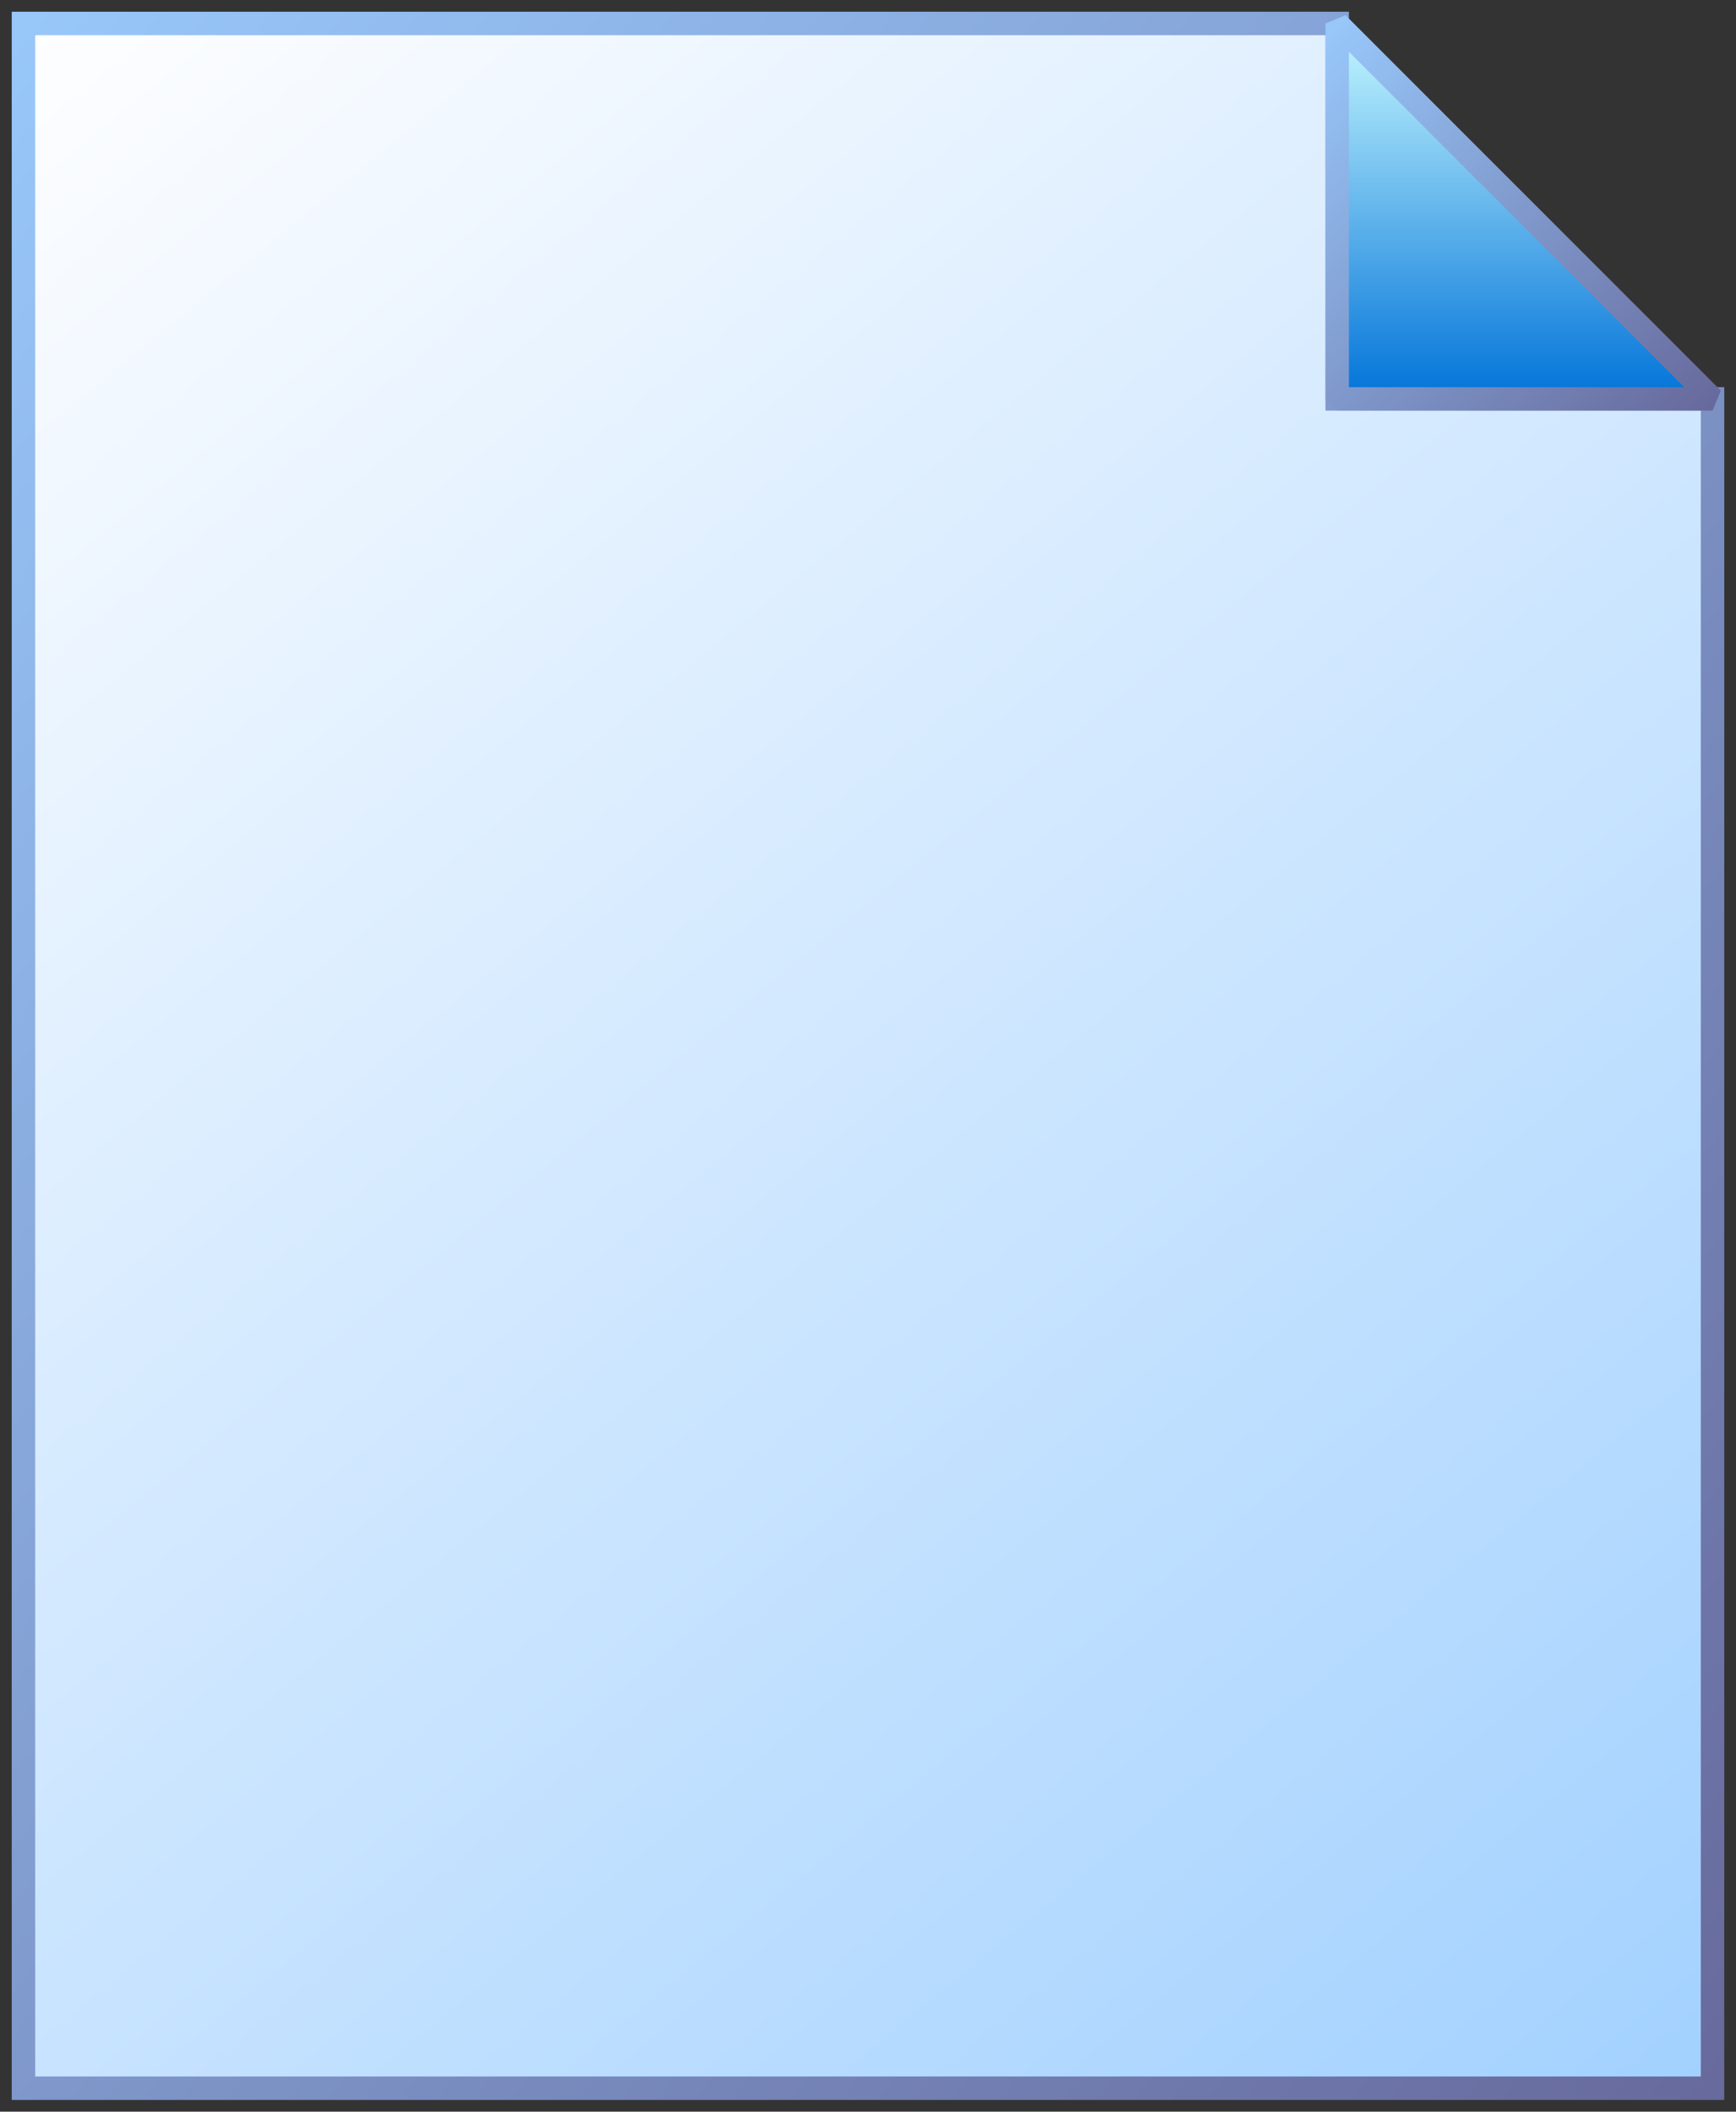
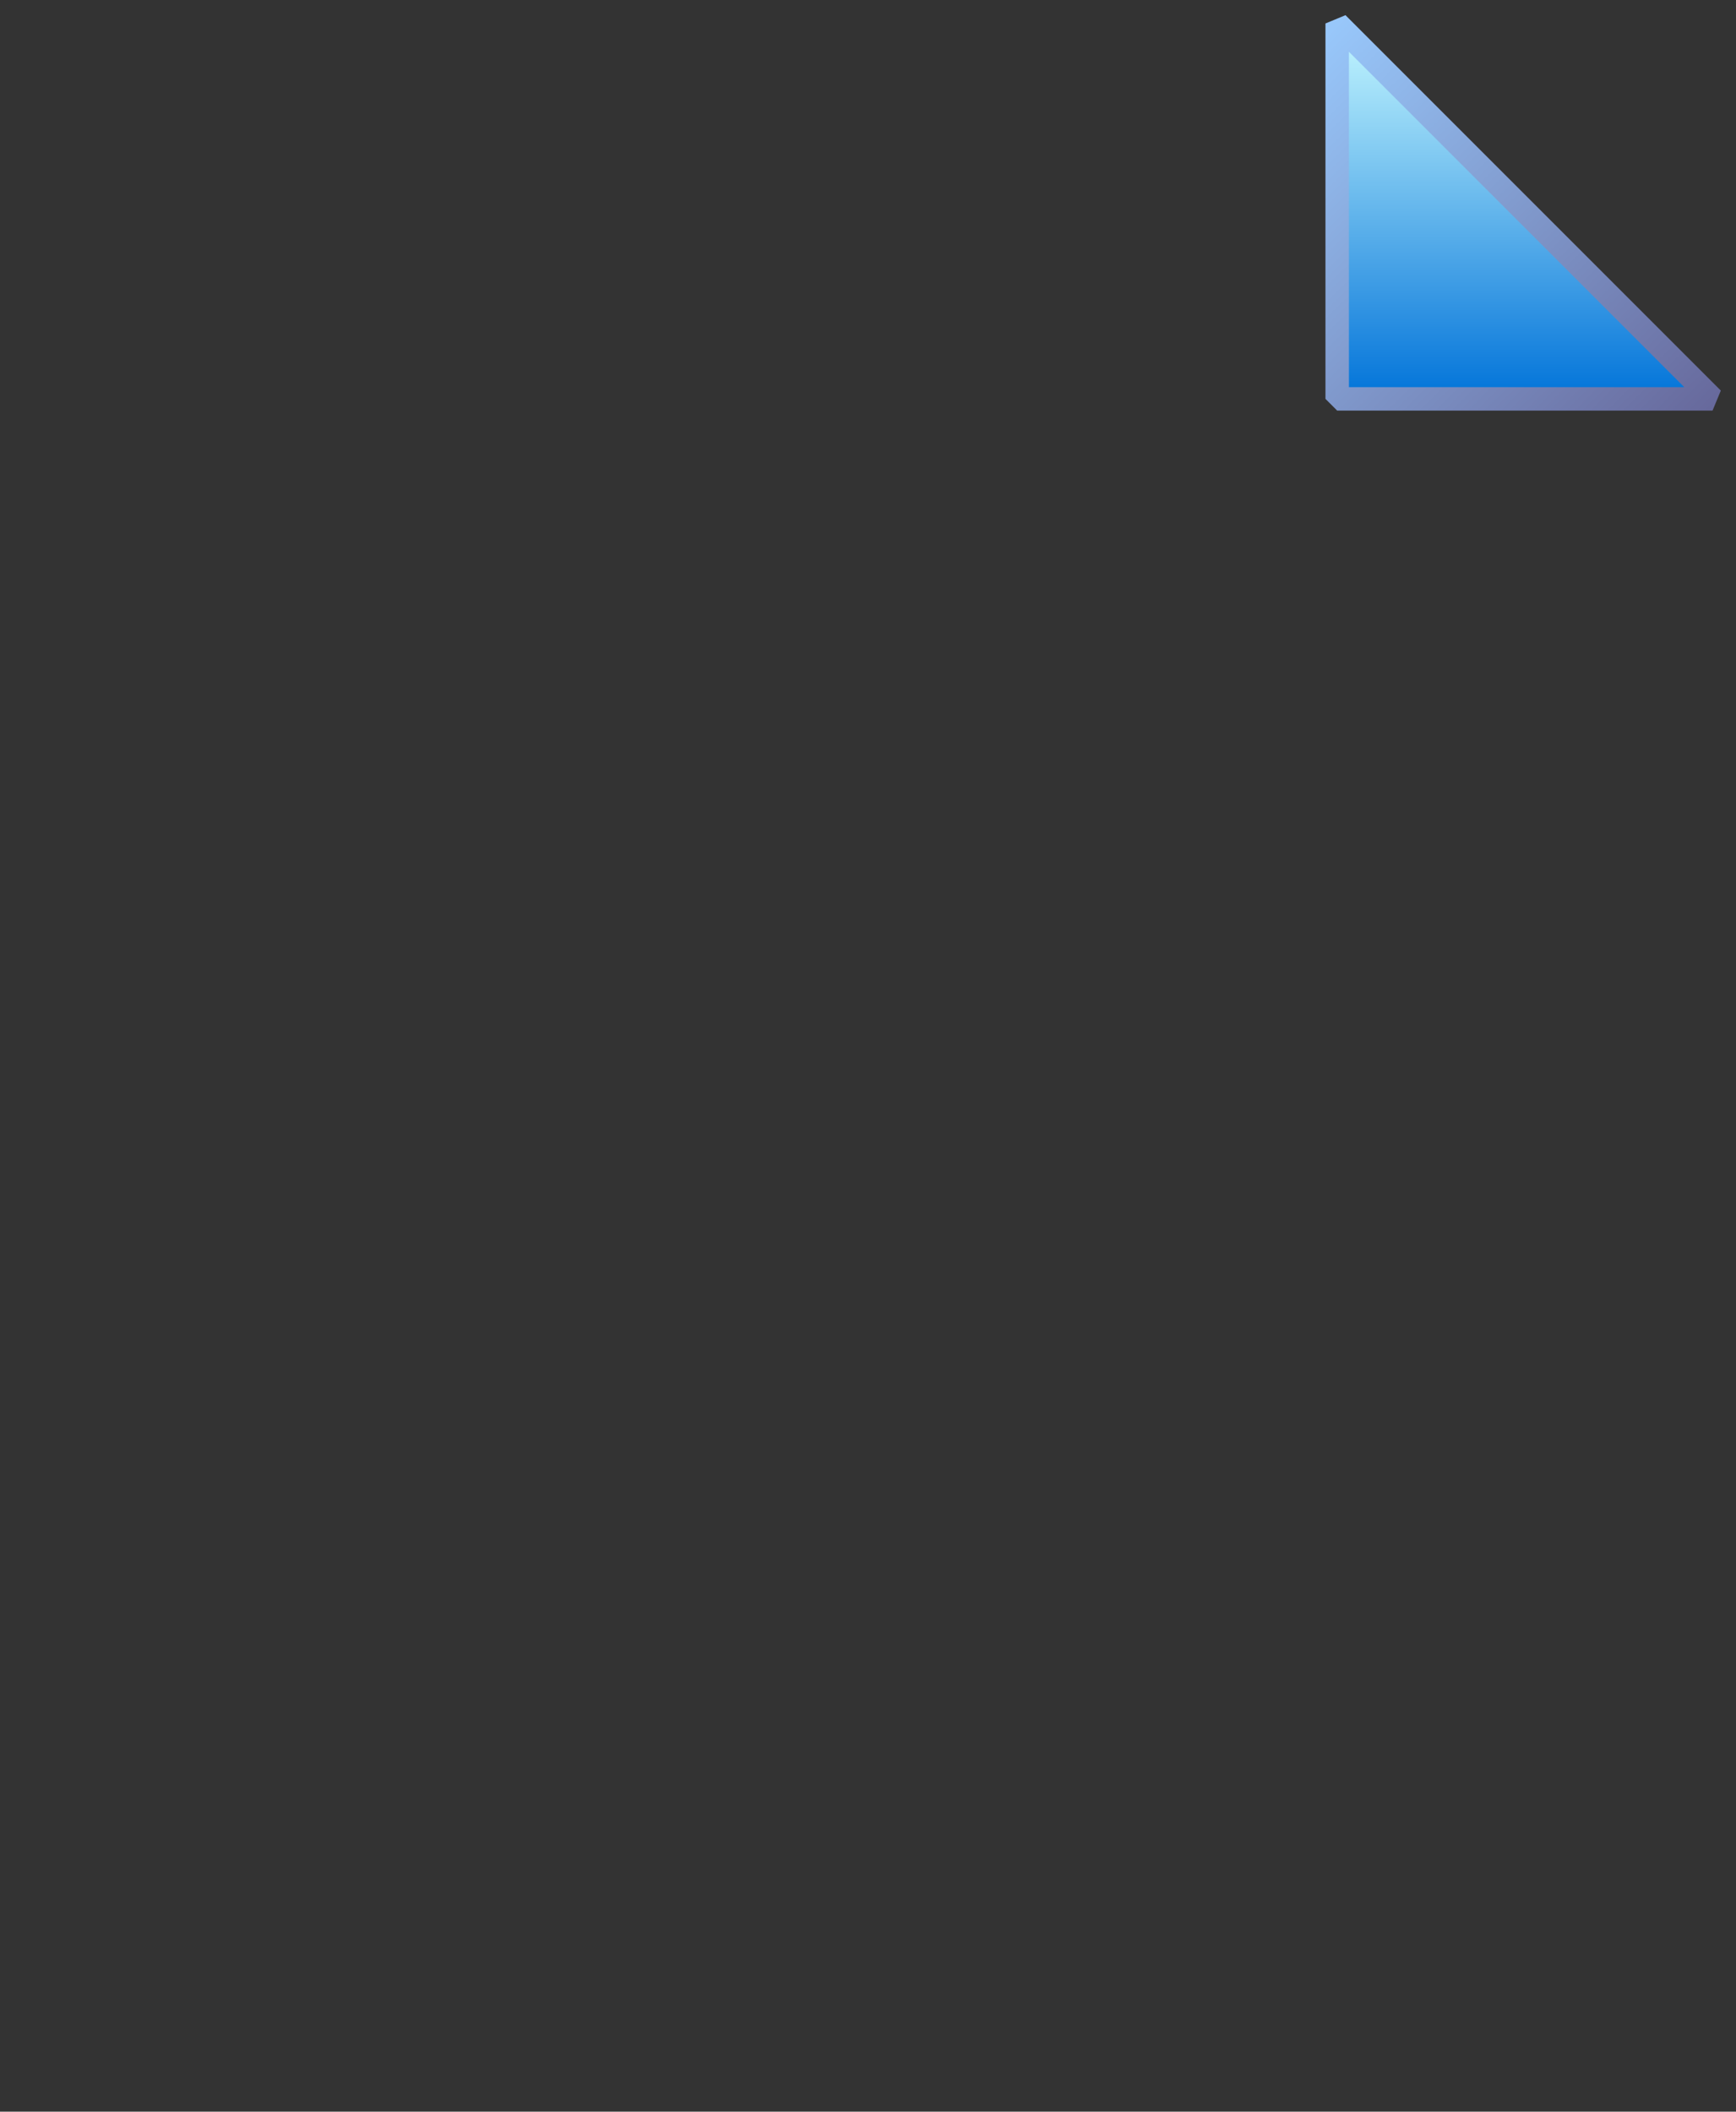
<svg xmlns="http://www.w3.org/2000/svg" width="74" height="90" viewBox="0 0 74 90" fill="none">
  <rect x="0" y="0" width="74" height="90" fill="#333333" stroke="none" />
-   <path d="M1 1H57V17H73V89H1V1Z" fill="url(#paint0_linear_0_1)" stroke="url(#paint1_linear_0_1)" />
  <path d="M57 1V17H73L57 1Z" fill="url(#paint2_linear_0_1)" stroke="url(#paint3_linear_0_1)" stroke-linejoin="bevel" />
  <defs>
    <linearGradient id="paint0_linear_0_1" x1="1" y1="1" x2="73" y2="89" gradientUnits="userSpaceOnUse">
      <stop stop-color="#FEFEFF" />
      <stop offset="1" stop-color="#A2D1FF" />
    </linearGradient>
    <linearGradient id="paint1_linear_0_1" x1="1" y1="1" x2="87.611" y2="73.34" gradientUnits="userSpaceOnUse">
      <stop stop-color="#98C7FA" />
      <stop offset="1" stop-color="#67699C" />
    </linearGradient>
    <linearGradient id="paint2_linear_0_1" x1="65" y1="1" x2="65" y2="17" gradientUnits="userSpaceOnUse">
      <stop stop-color="#C6F8FF" />
      <stop offset="1" stop-color="#0173D9" />
    </linearGradient>
    <linearGradient id="paint3_linear_0_1" x1="57" y1="1" x2="73" y2="17.333" gradientUnits="userSpaceOnUse">
      <stop stop-color="#98C7FA" />
      <stop offset="1" stop-color="#67699C" />
    </linearGradient>
  </defs>
</svg>